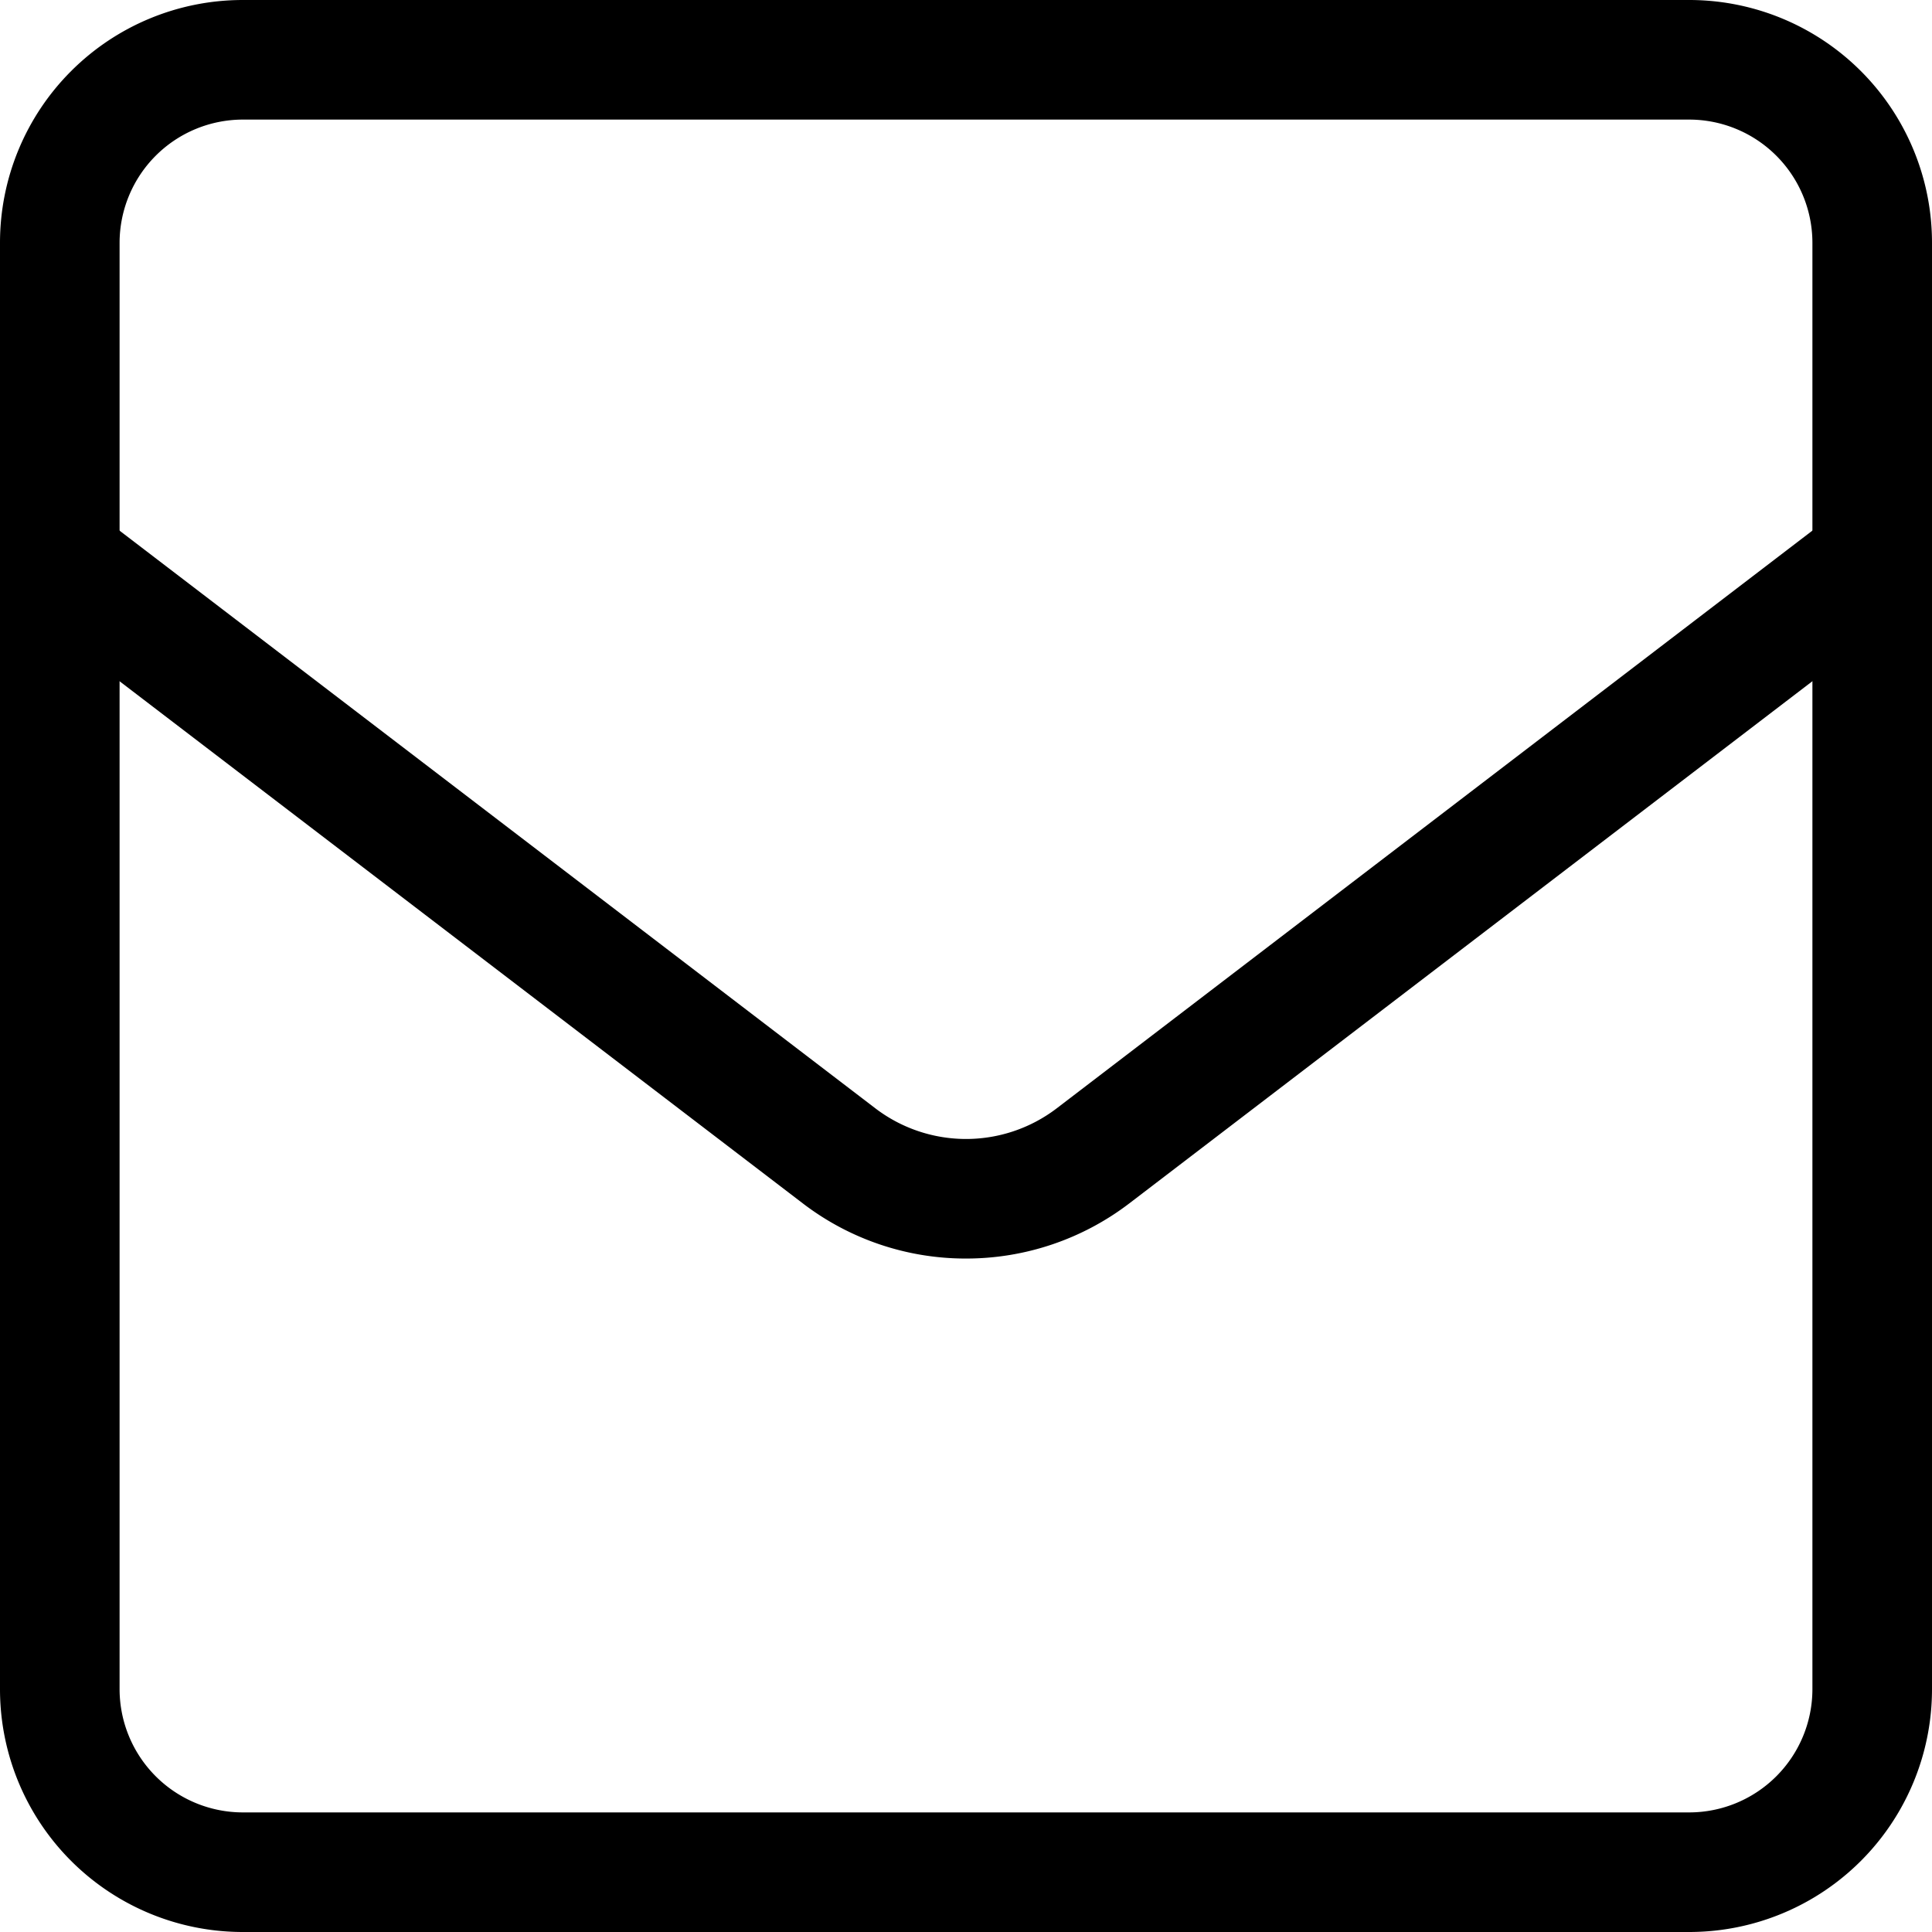
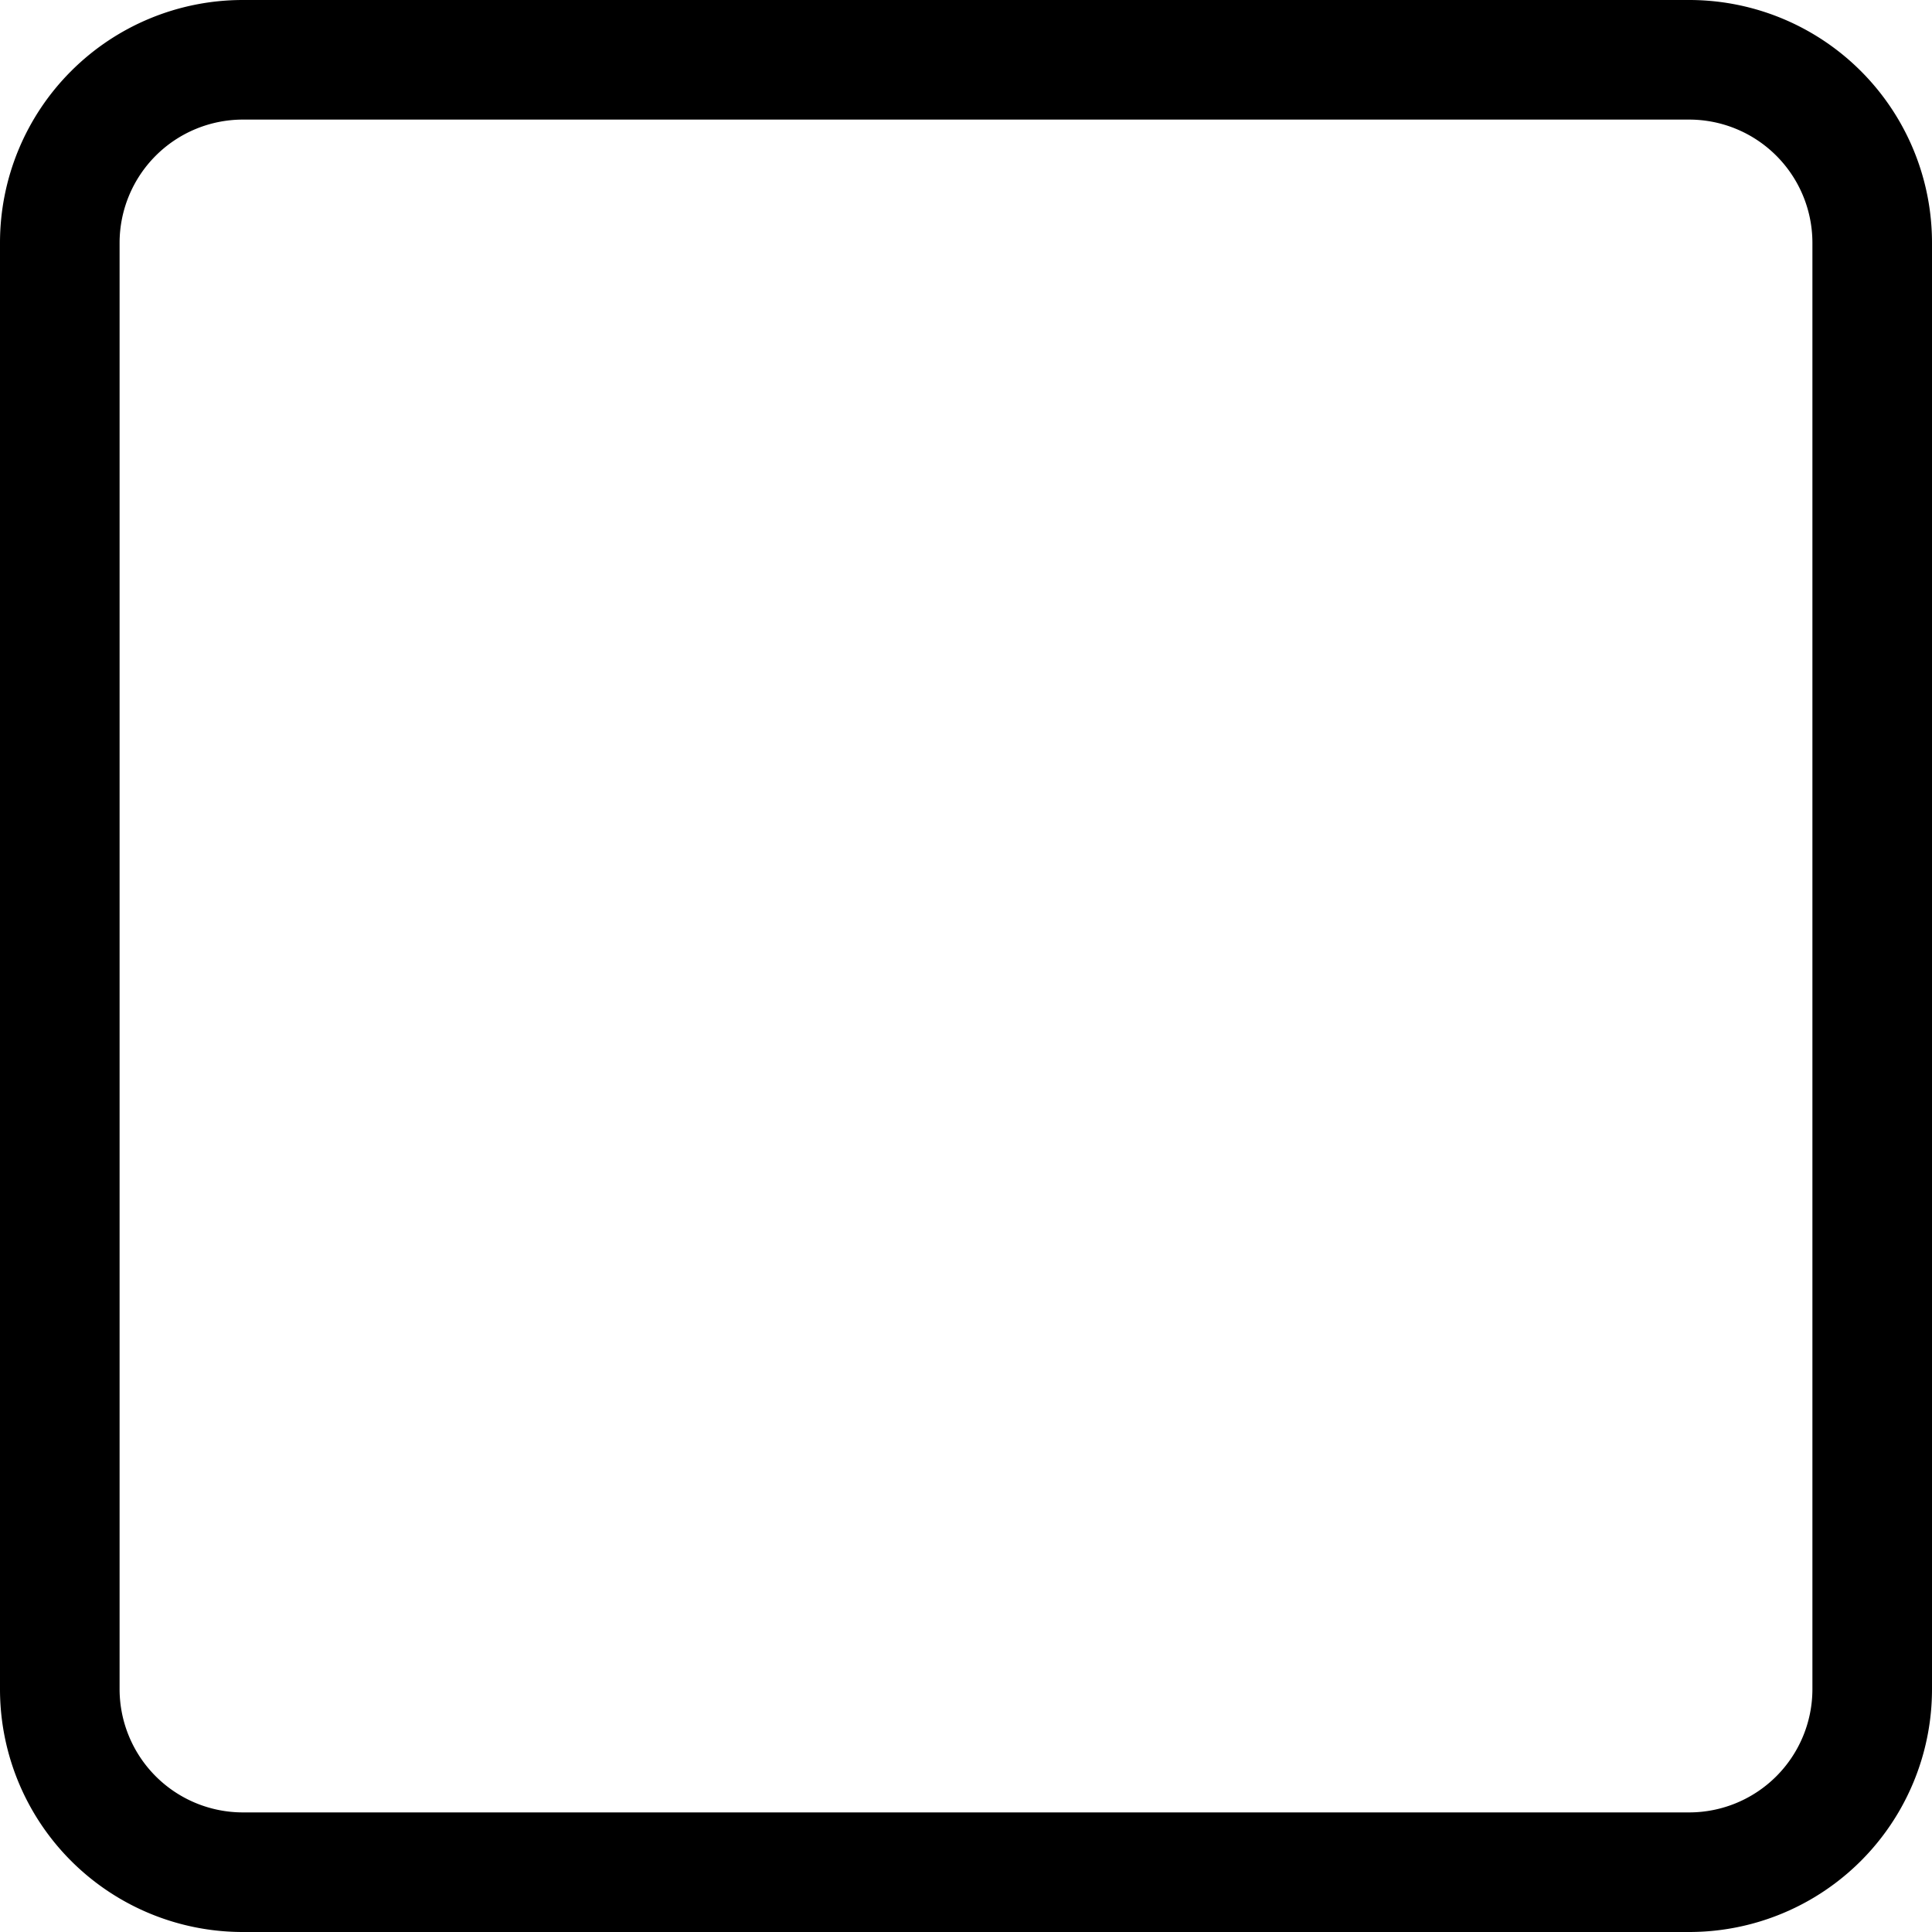
<svg xmlns="http://www.w3.org/2000/svg" fill="#000000" width="800px" height="800px" viewBox="0 0 32.311 32.311">
  <g transform="translate(-224.531 -194.157)">
    <path d="M252.782,196.157a2.062,2.062,0,0,1,2.06,2.06v24.191a2.062,2.062,0,0,1-2.06,2.06H228.591a2.063,2.063,0,0,1-2.06-2.06V198.217a2.063,2.063,0,0,1,2.06-2.06h24.191m0-2H228.591a4.06,4.06,0,0,0-4.06,4.06v24.191a4.06,4.06,0,0,0,4.06,4.06h24.191a4.06,4.06,0,0,0,4.06-4.06V198.217a4.06,4.06,0,0,0-4.06-4.06Z" />
-     <path d="M240.687,215.205a4.478,4.478,0,0,1-2.729-.922l-13.011-9.943,1.215-1.59,13.01,9.944a2.5,2.5,0,0,0,3.03,0l12.853-9.826,1.215,1.59-12.853,9.825A4.492,4.492,0,0,1,240.687,215.205Z" />
  </g>
</svg>